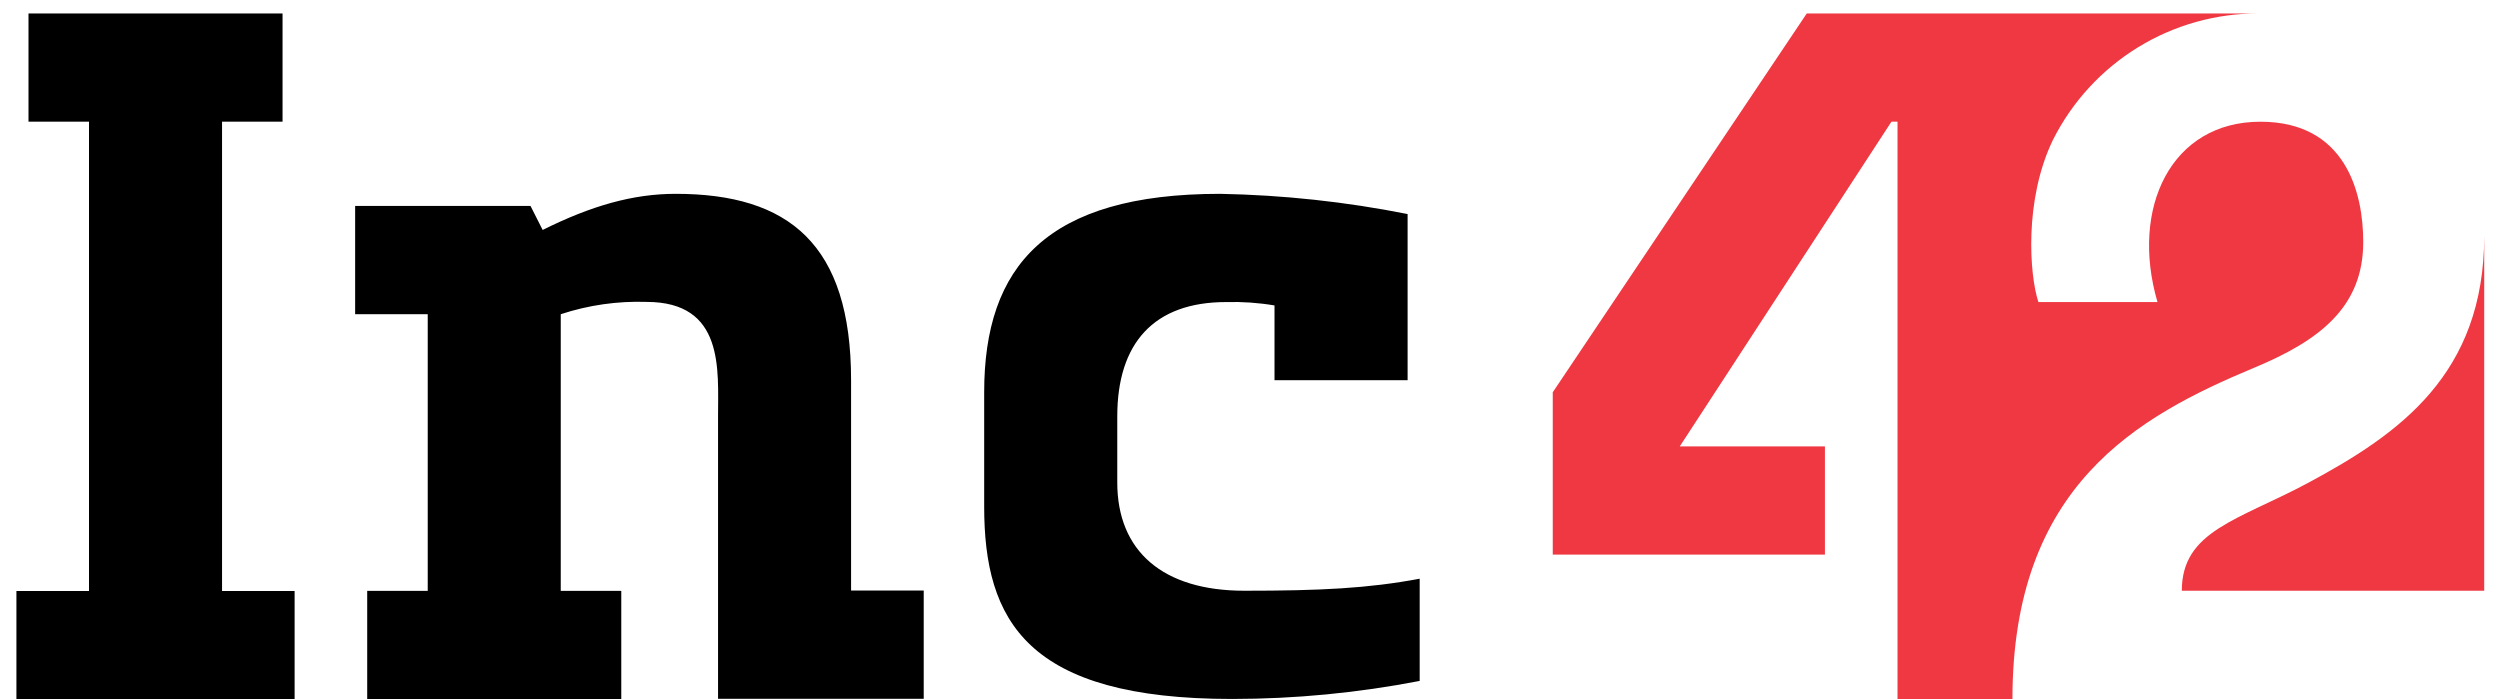
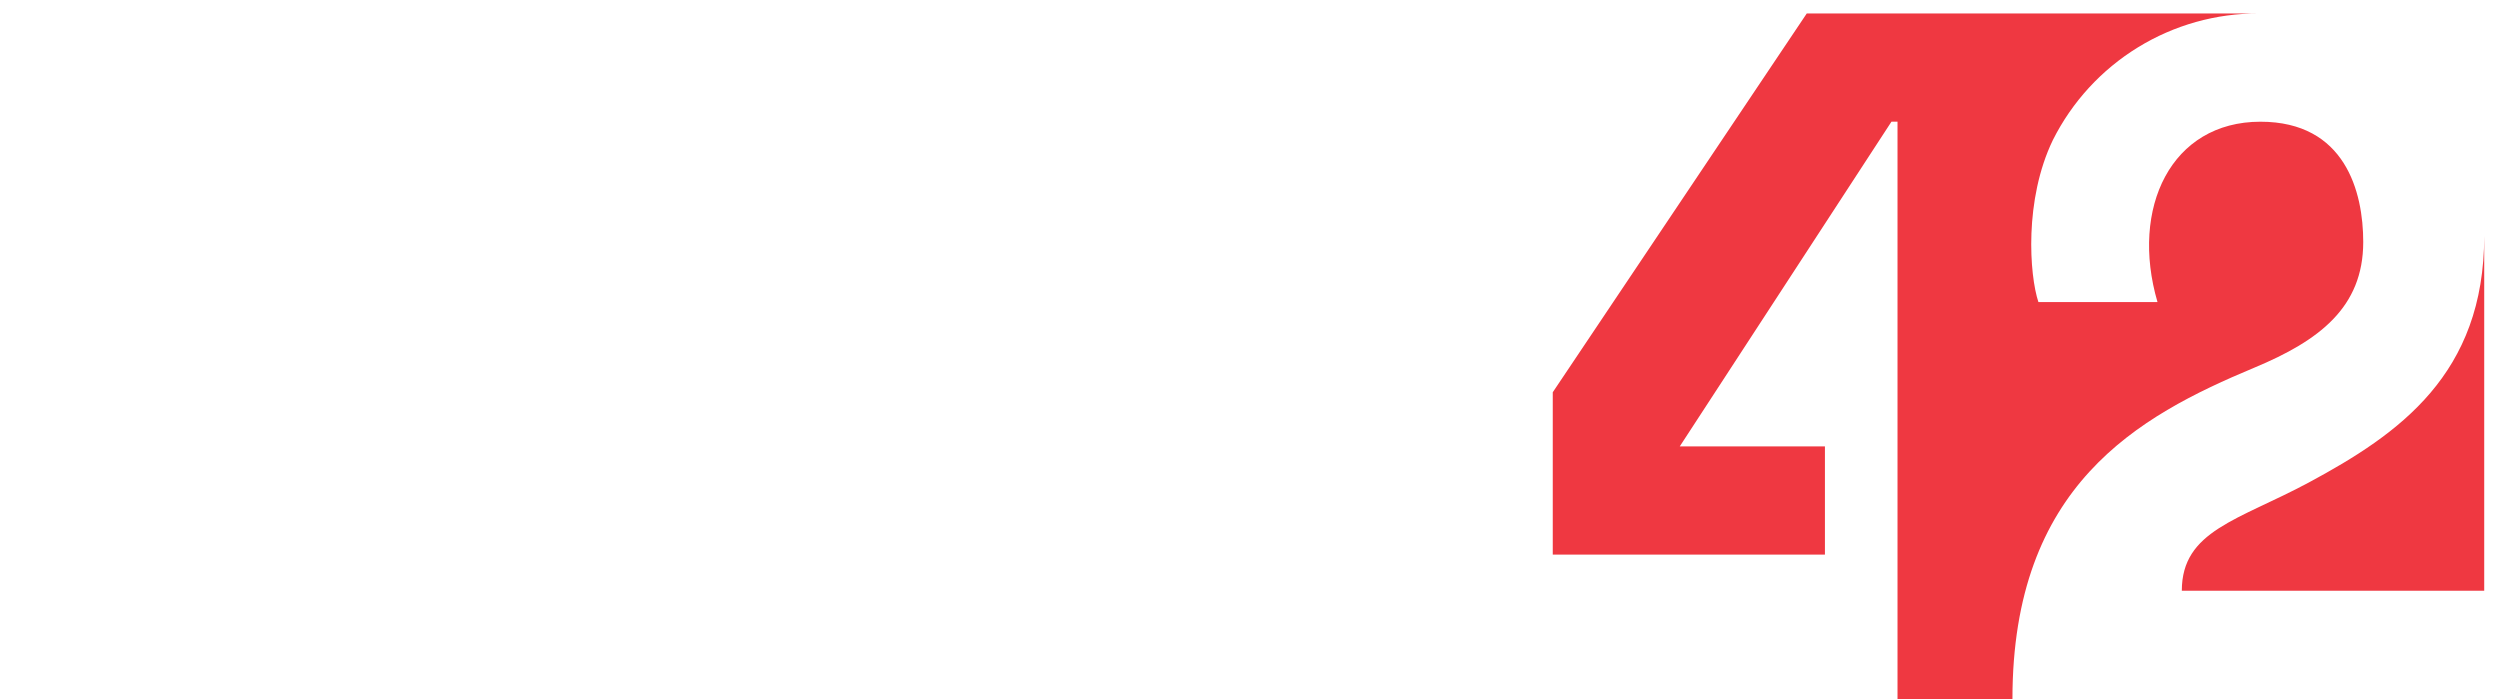
<svg xmlns="http://www.w3.org/2000/svg" width="143" height="40" viewBox="0 0 143 40" fill="none">
  <g clip-path="url(#clip0_1670_7406)">
-     <path fill-rule="evenodd" clip-rule="evenodd" d="M80.515 12.244C76.981 11.541 73.392 11.154 69.789 11.087C59.867 11.087 56.295 15.216 56.295 22.437V28.974C56.295 35.52 58.737 39.981 70.48 39.981C74.08 39.979 77.671 39.633 81.206 38.949V33.102C78.255 33.657 75.51 33.79 71.173 33.79C66.517 33.79 63.908 31.529 63.908 27.599V23.815C63.908 19.654 65.976 17.278 70.134 17.278C71.061 17.253 71.988 17.317 72.902 17.471V21.749H80.515V12.244ZM48.682 21.749C48.682 13.974 45.126 11.087 38.65 11.087C36.201 11.087 33.824 11.768 31.04 13.153L30.346 11.781H20.314V17.973H24.466V33.797H21.004V39.988H35.537V33.797H32.075V17.973C33.656 17.452 35.316 17.214 36.979 17.269C41.444 17.269 41.072 21.146 41.072 23.819V39.972H52.837V33.78H48.682V21.749ZM12.701 33.806H16.852V39.998H0.939V33.806H5.091V6.961H1.63V0.77H16.162V6.961H12.701V33.806Z" fill="black" />
    <path fill-rule="evenodd" clip-rule="evenodd" d="M135.177 13.841C135.177 10.976 134.148 6.962 129.296 6.962C124.194 6.962 121.833 11.889 123.409 17.279H116.597C116.083 15.734 115.773 11.432 117.424 8.011C118.52 5.826 120.204 3.99 122.286 2.711C124.368 1.431 126.765 0.759 129.209 0.77H103.347L88.818 22.437V31.724H104.386V25.533H96.083L108.193 6.958H108.538V39.982H115.112C115.112 27.775 122.26 23.822 128.951 21.029C132.631 19.494 135.177 17.601 135.177 13.841ZM142.097 13.495V33.79H124.8C124.8 30.349 128.036 29.762 132.064 27.599C137.238 24.816 142.097 21.407 142.097 13.495Z" fill="#EF3841" />
  </g>
  <defs>
    <clipPath id="clip0_1670_7406">
      <rect width="141.161" height="39.212" fill="white" transform="translate(0.939 0.77)" />
    </clipPath>
  </defs>
</svg>